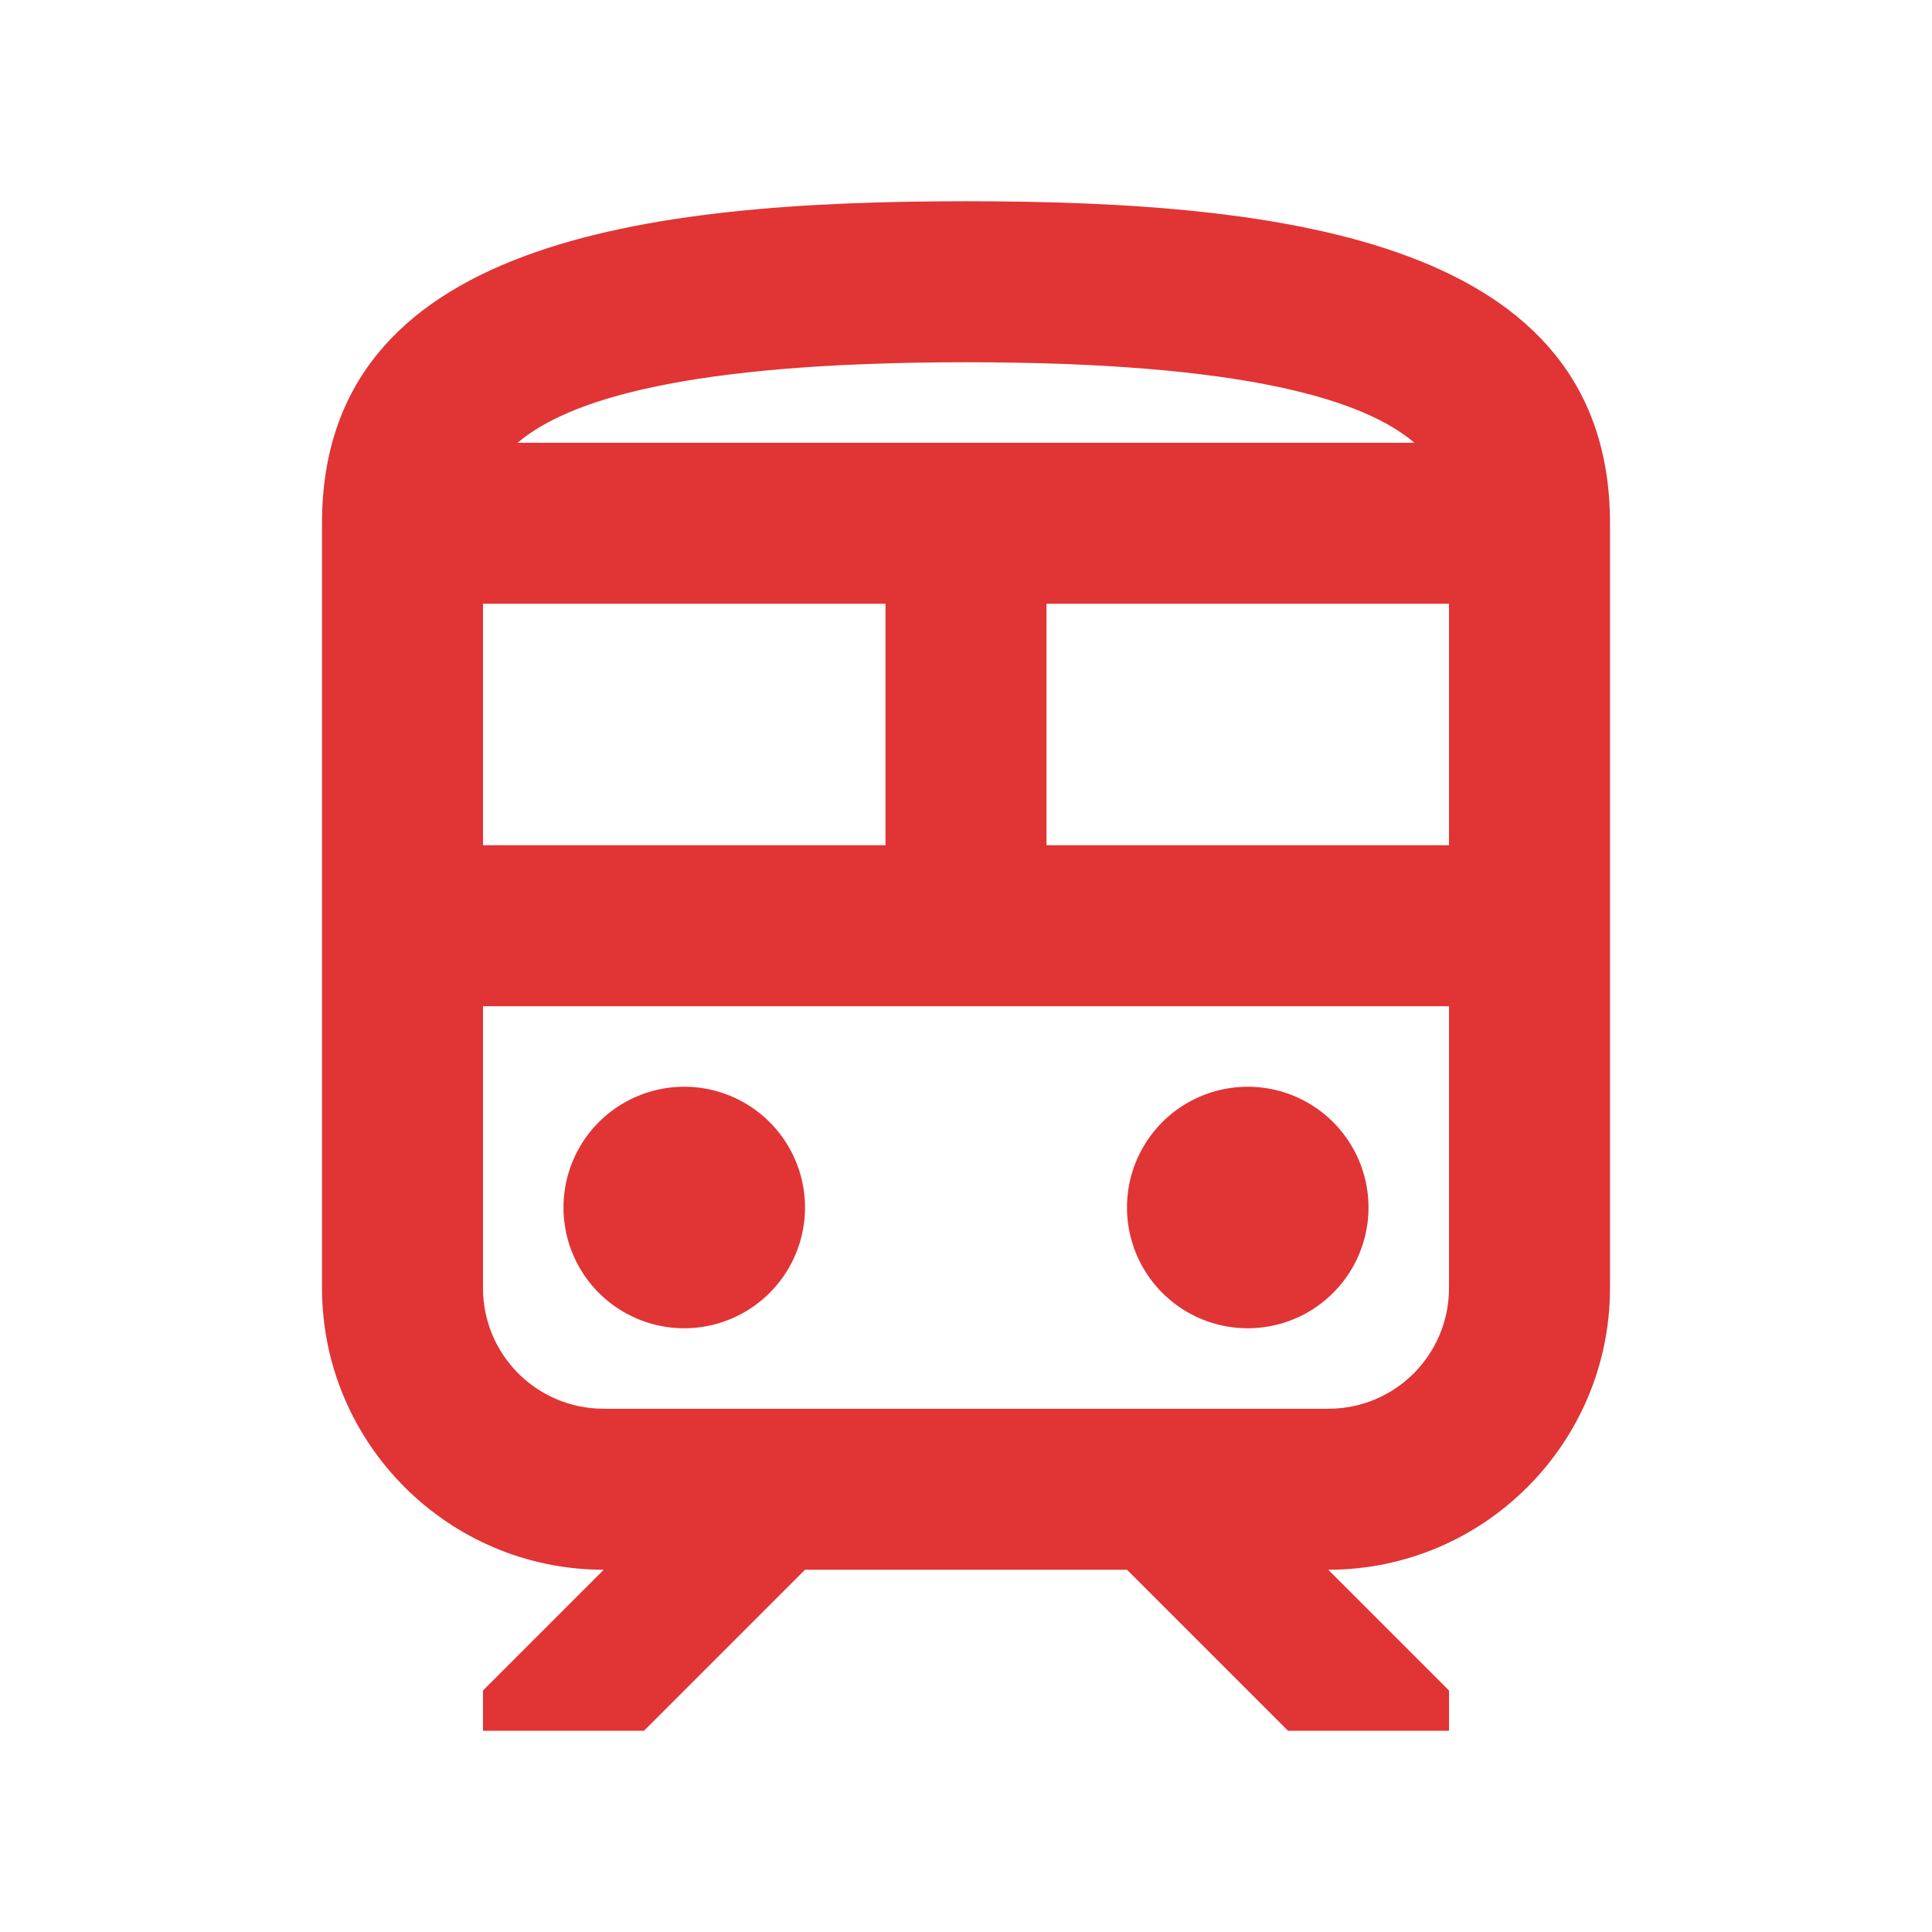
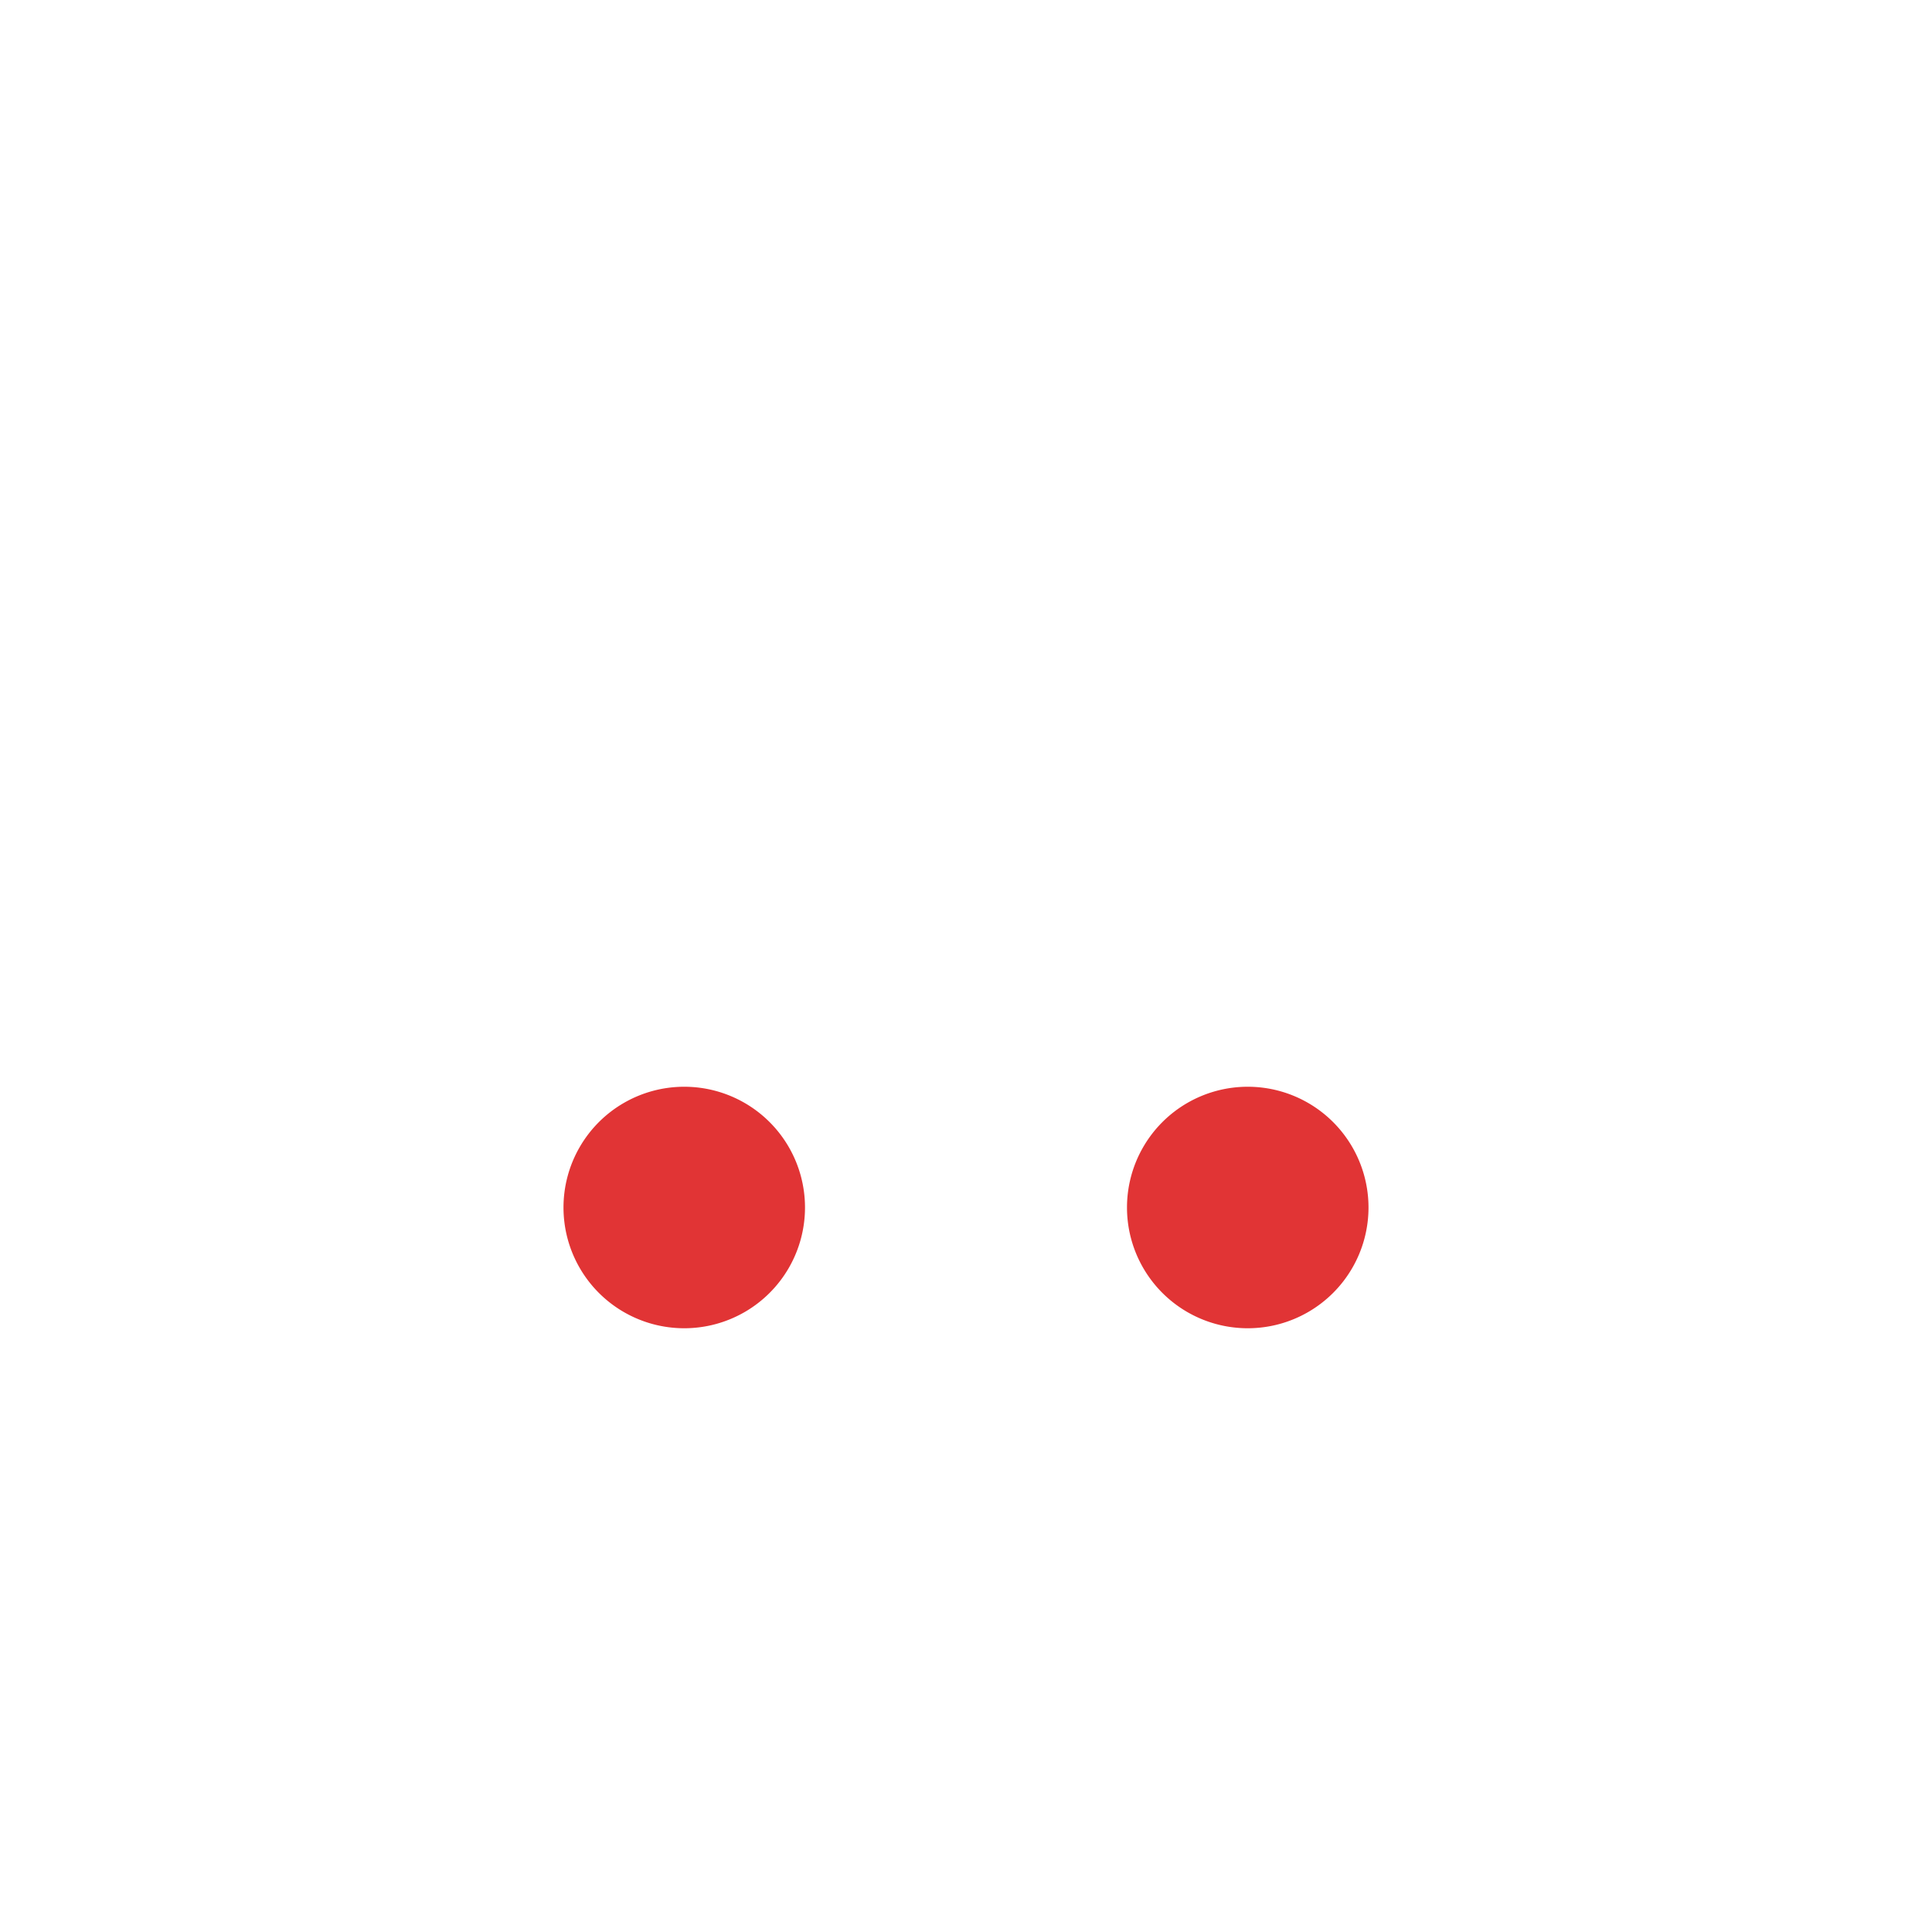
<svg xmlns="http://www.w3.org/2000/svg" width="24" height="24" fill="none" viewBox="0 0 24 24">
-   <path fill="#e13435" d="M8.5 16.5a1.5 1.5 0 1 0 0-3 1.5 1.5 0 0 0 0 3Zm7 0a1.5 1.5 0 1 0 0-3 1.5 1.5 0 0 0 0 3Z" />
-   <path fill="#e13435" d="M12 2.5c-4 0-8 .5-8 4V16c0 1.93 1.57 3.5 3.5 3.5L6 21v.5h2l2-2h4l2 2h2V21l-1.5-1.5c1.93 0 3.5-1.57 3.5-3.5V6.5c0-3.5-4-4-8-4Zm0 2c3.51 0 4.96.48 5.57 1H6.43c.61-.52 2.06-1 5.57-1Zm-6 3h5v3H6v-3ZM18 16c0 .83-.67 1.5-1.5 1.5h-9c-.83 0-1.5-.67-1.5-1.5v-3.5h12V16Zm0-5.5h-5v-3h5v3Z" />
+   <path fill="#e13435" d="M8.5 16.5a1.5 1.5 0 1 0 0-3 1.5 1.5 0 0 0 0 3m7 0a1.5 1.5 0 1 0 0-3 1.5 1.5 0 0 0 0 3Z" />
</svg>